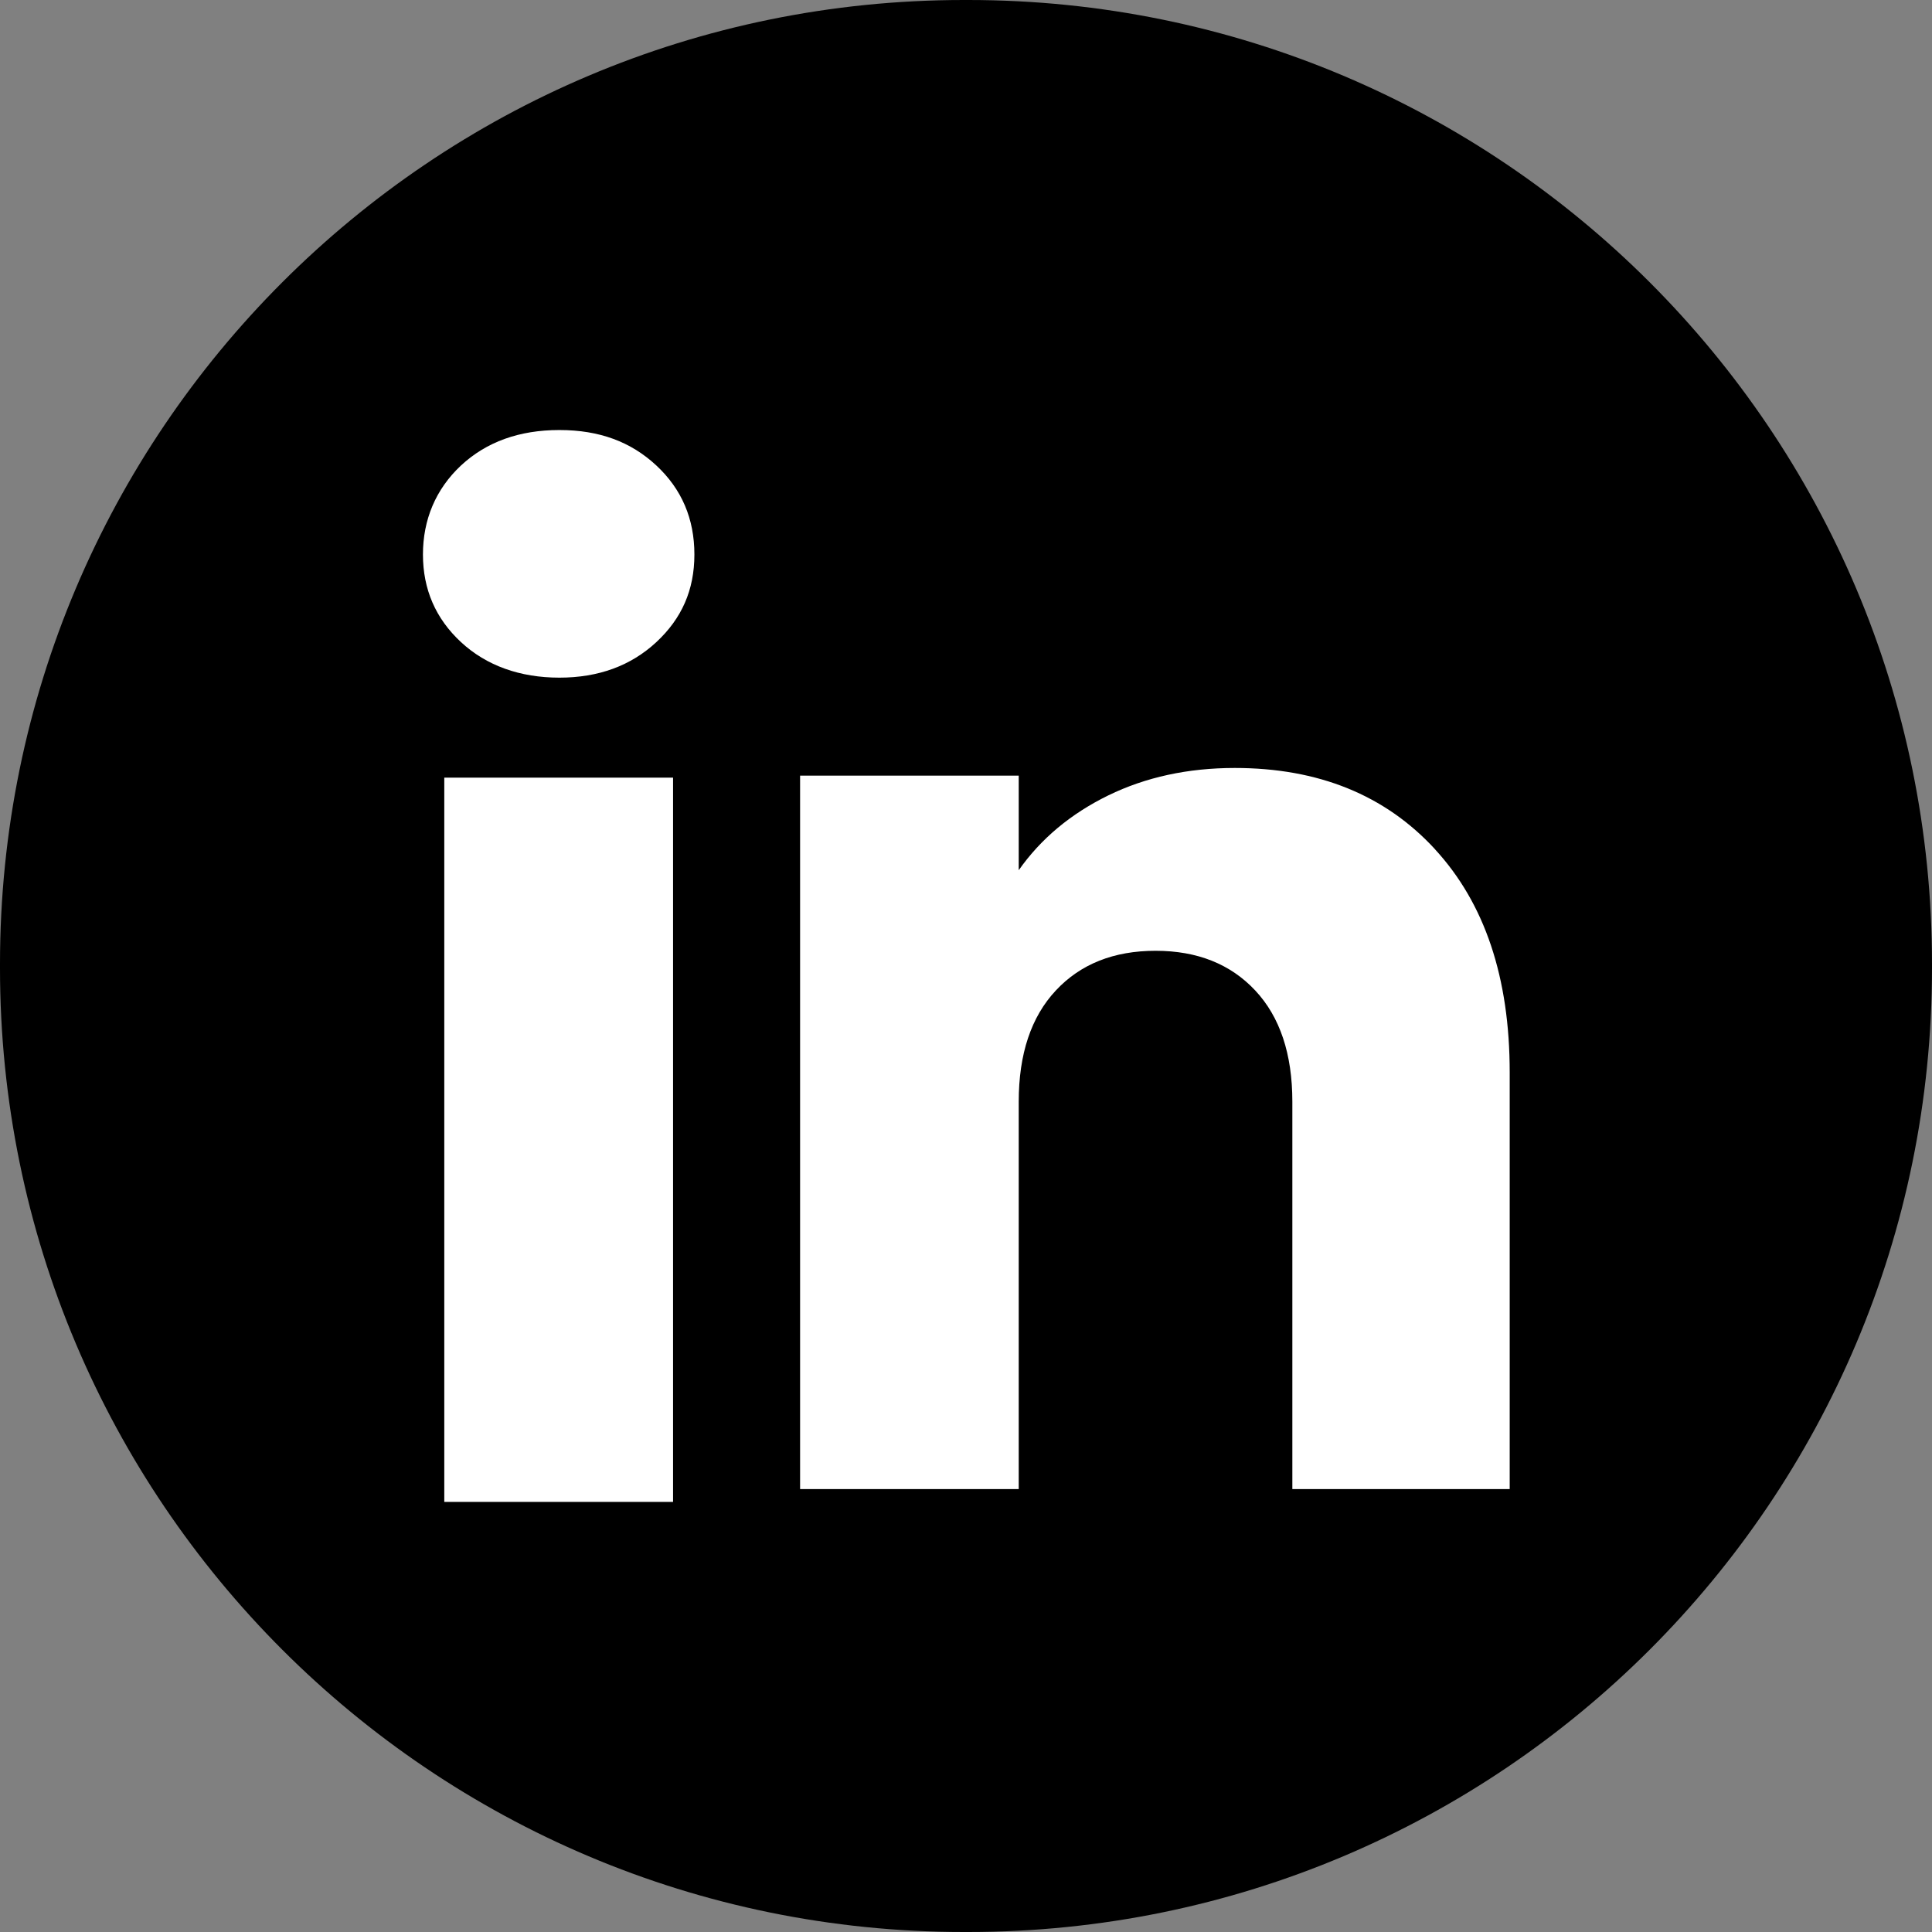
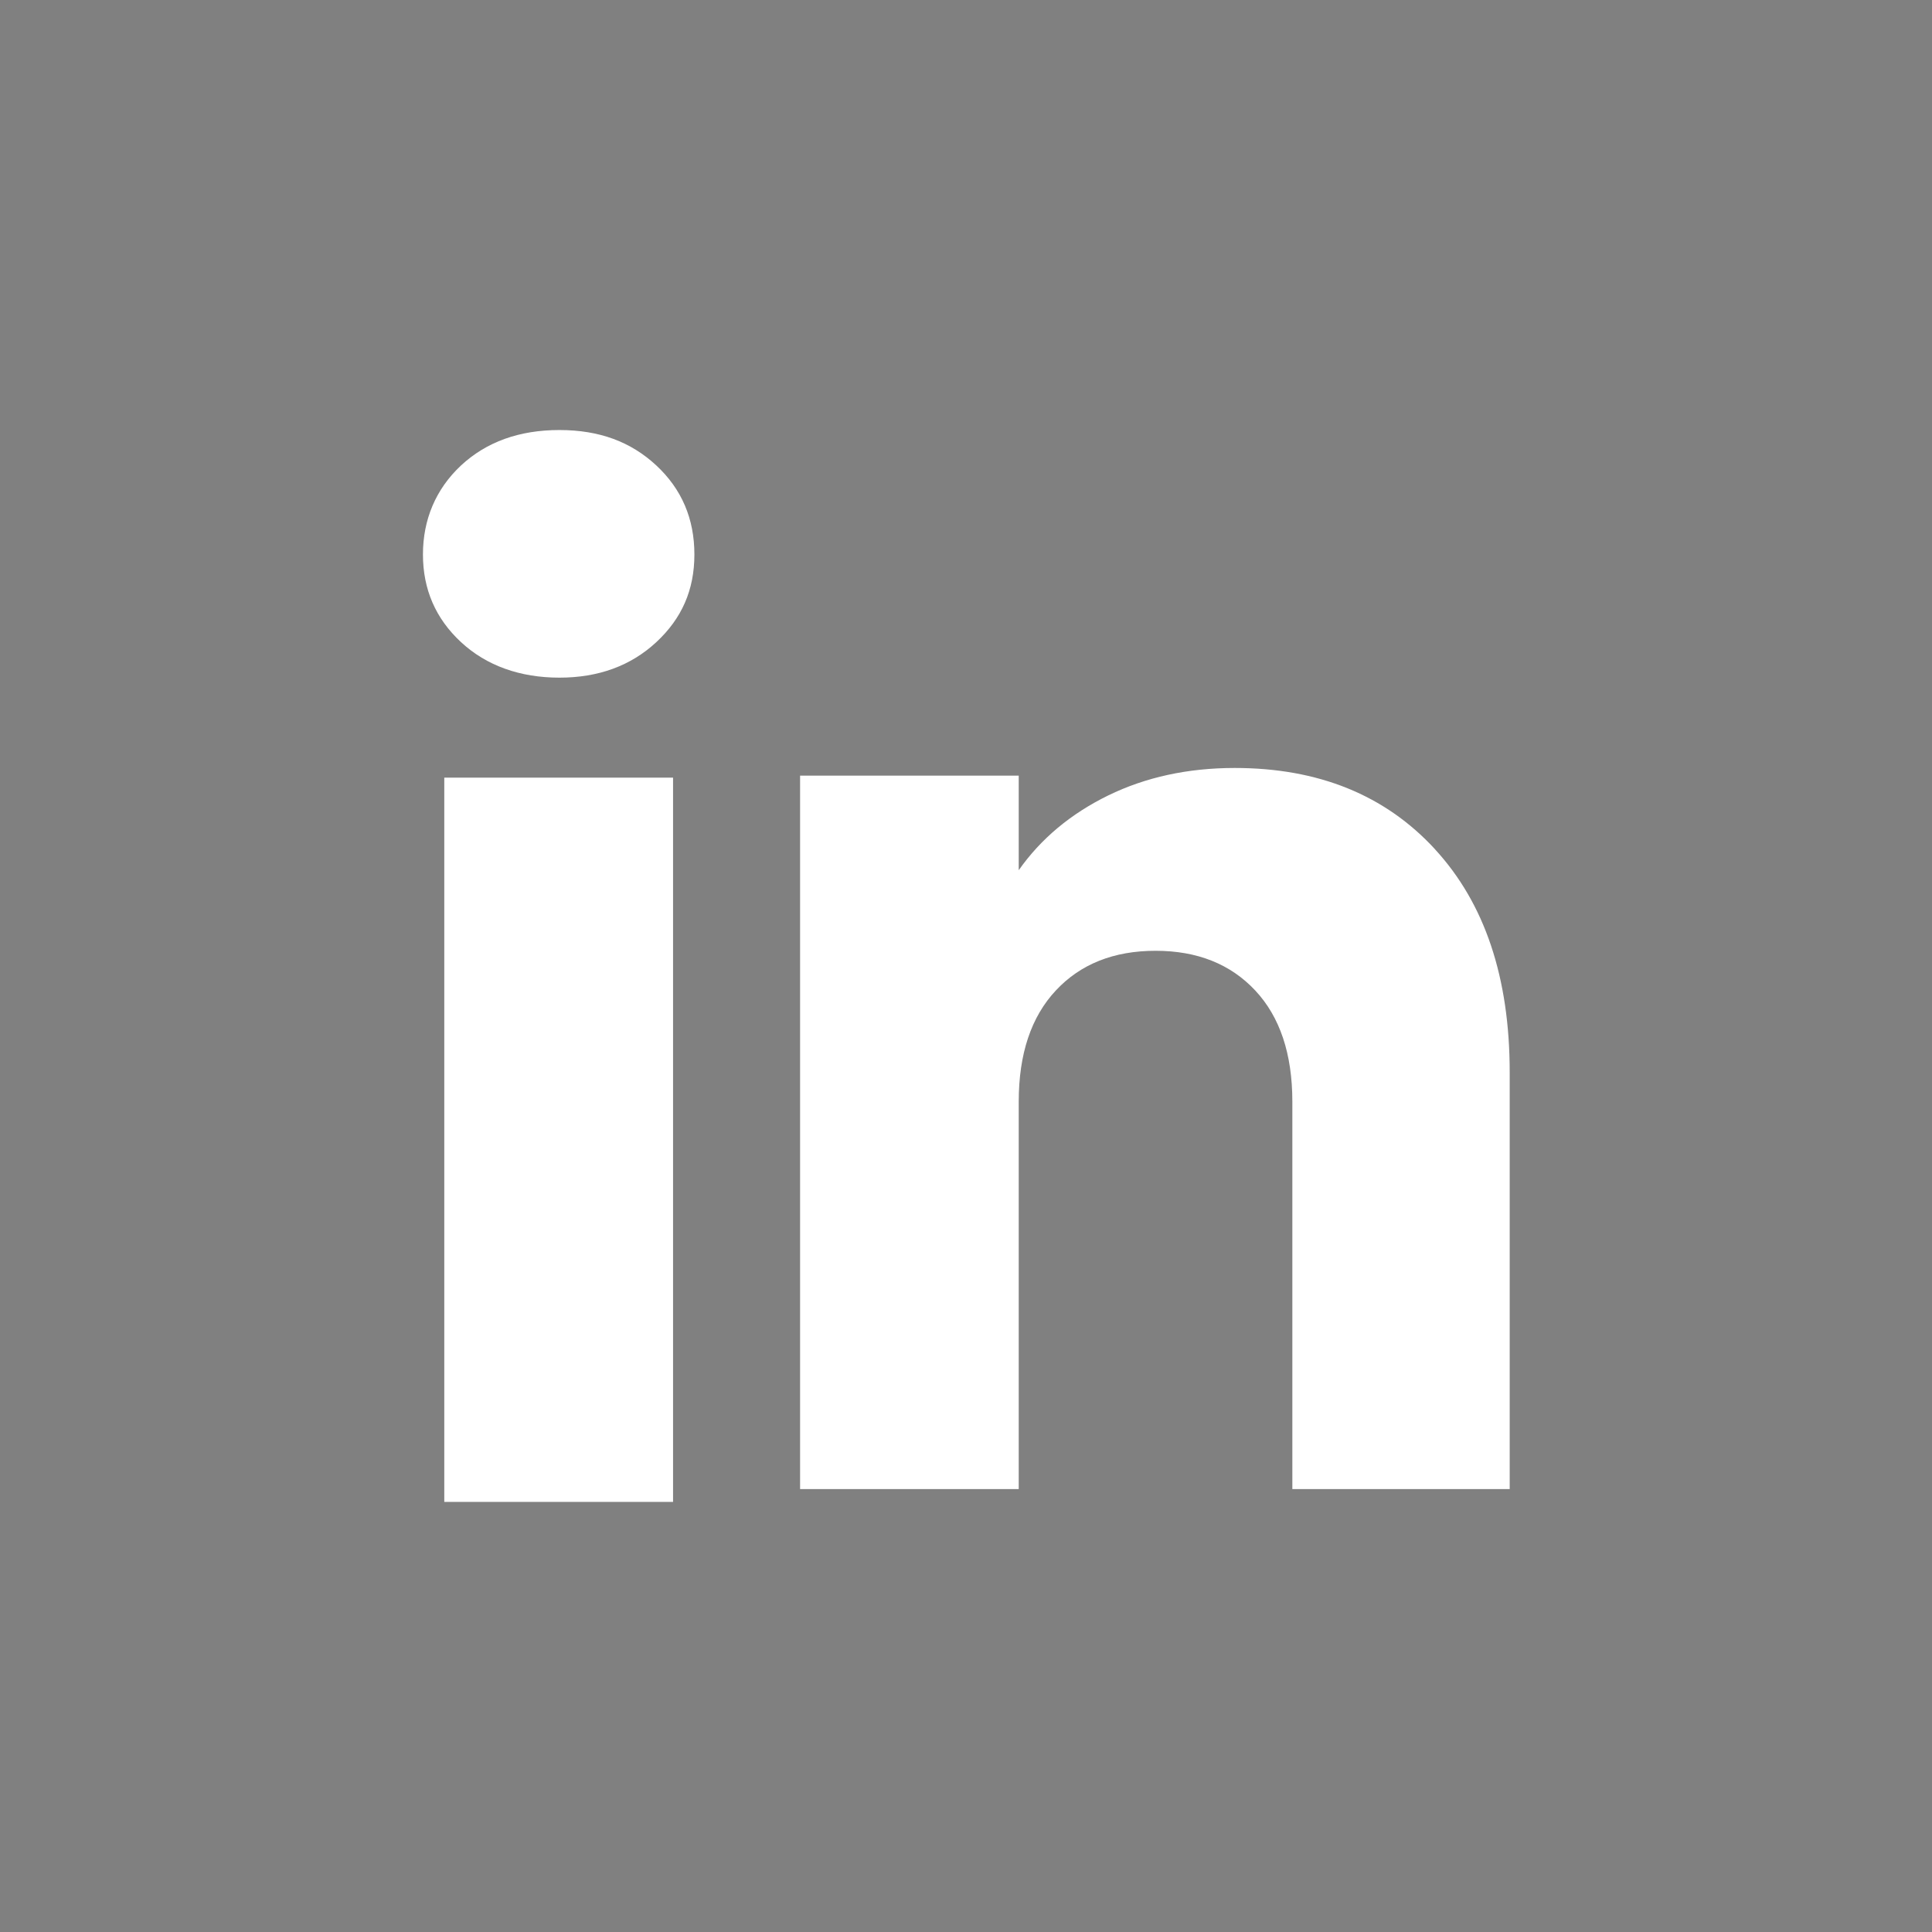
<svg xmlns="http://www.w3.org/2000/svg" width="24" height="24" viewBox="0 0 24 24" fill="none">
  <rect x="0" y="0" width="24" height="24" fill="#808080" stroke="none" />
-   <path d="M12.027 0H11.973C5.36 0 0 5.36 0 11.973V12.027C0 18.64 5.36 24 11.973 24H12.027C18.64 24 24 18.64 24 12.027V11.973C24 5.36 18.64 0 12.027 0Z" fill="black" />
  <path d="M5.727 7.977C5.411 7.684 5.254 7.32 5.254 6.888C5.254 6.456 5.412 6.077 5.727 5.782C6.043 5.489 6.45 5.342 6.949 5.342C7.447 5.342 7.838 5.489 8.153 5.782C8.469 6.076 8.626 6.445 8.626 6.888C8.626 7.331 8.468 7.684 8.153 7.977C7.837 8.27 7.436 8.418 6.949 8.418C6.461 8.418 6.043 8.27 5.727 7.977ZM8.361 9.66V18.657H5.519V9.66H8.361Z" fill="white" />
  <path d="M17.825 10.549C18.445 11.222 18.754 12.145 18.754 13.32V18.498H16.054V13.685C16.054 13.093 15.9 12.632 15.593 12.304C15.286 11.976 14.873 11.811 14.355 11.811C13.837 11.811 13.423 11.975 13.116 12.304C12.809 12.632 12.655 13.093 12.655 13.685V18.498H9.939V9.635H12.655V10.81C12.93 10.419 13.301 10.109 13.767 9.881C14.233 9.654 14.757 9.54 15.339 9.54C16.377 9.54 17.206 9.876 17.825 10.548V10.549Z" fill="white" />
</svg>